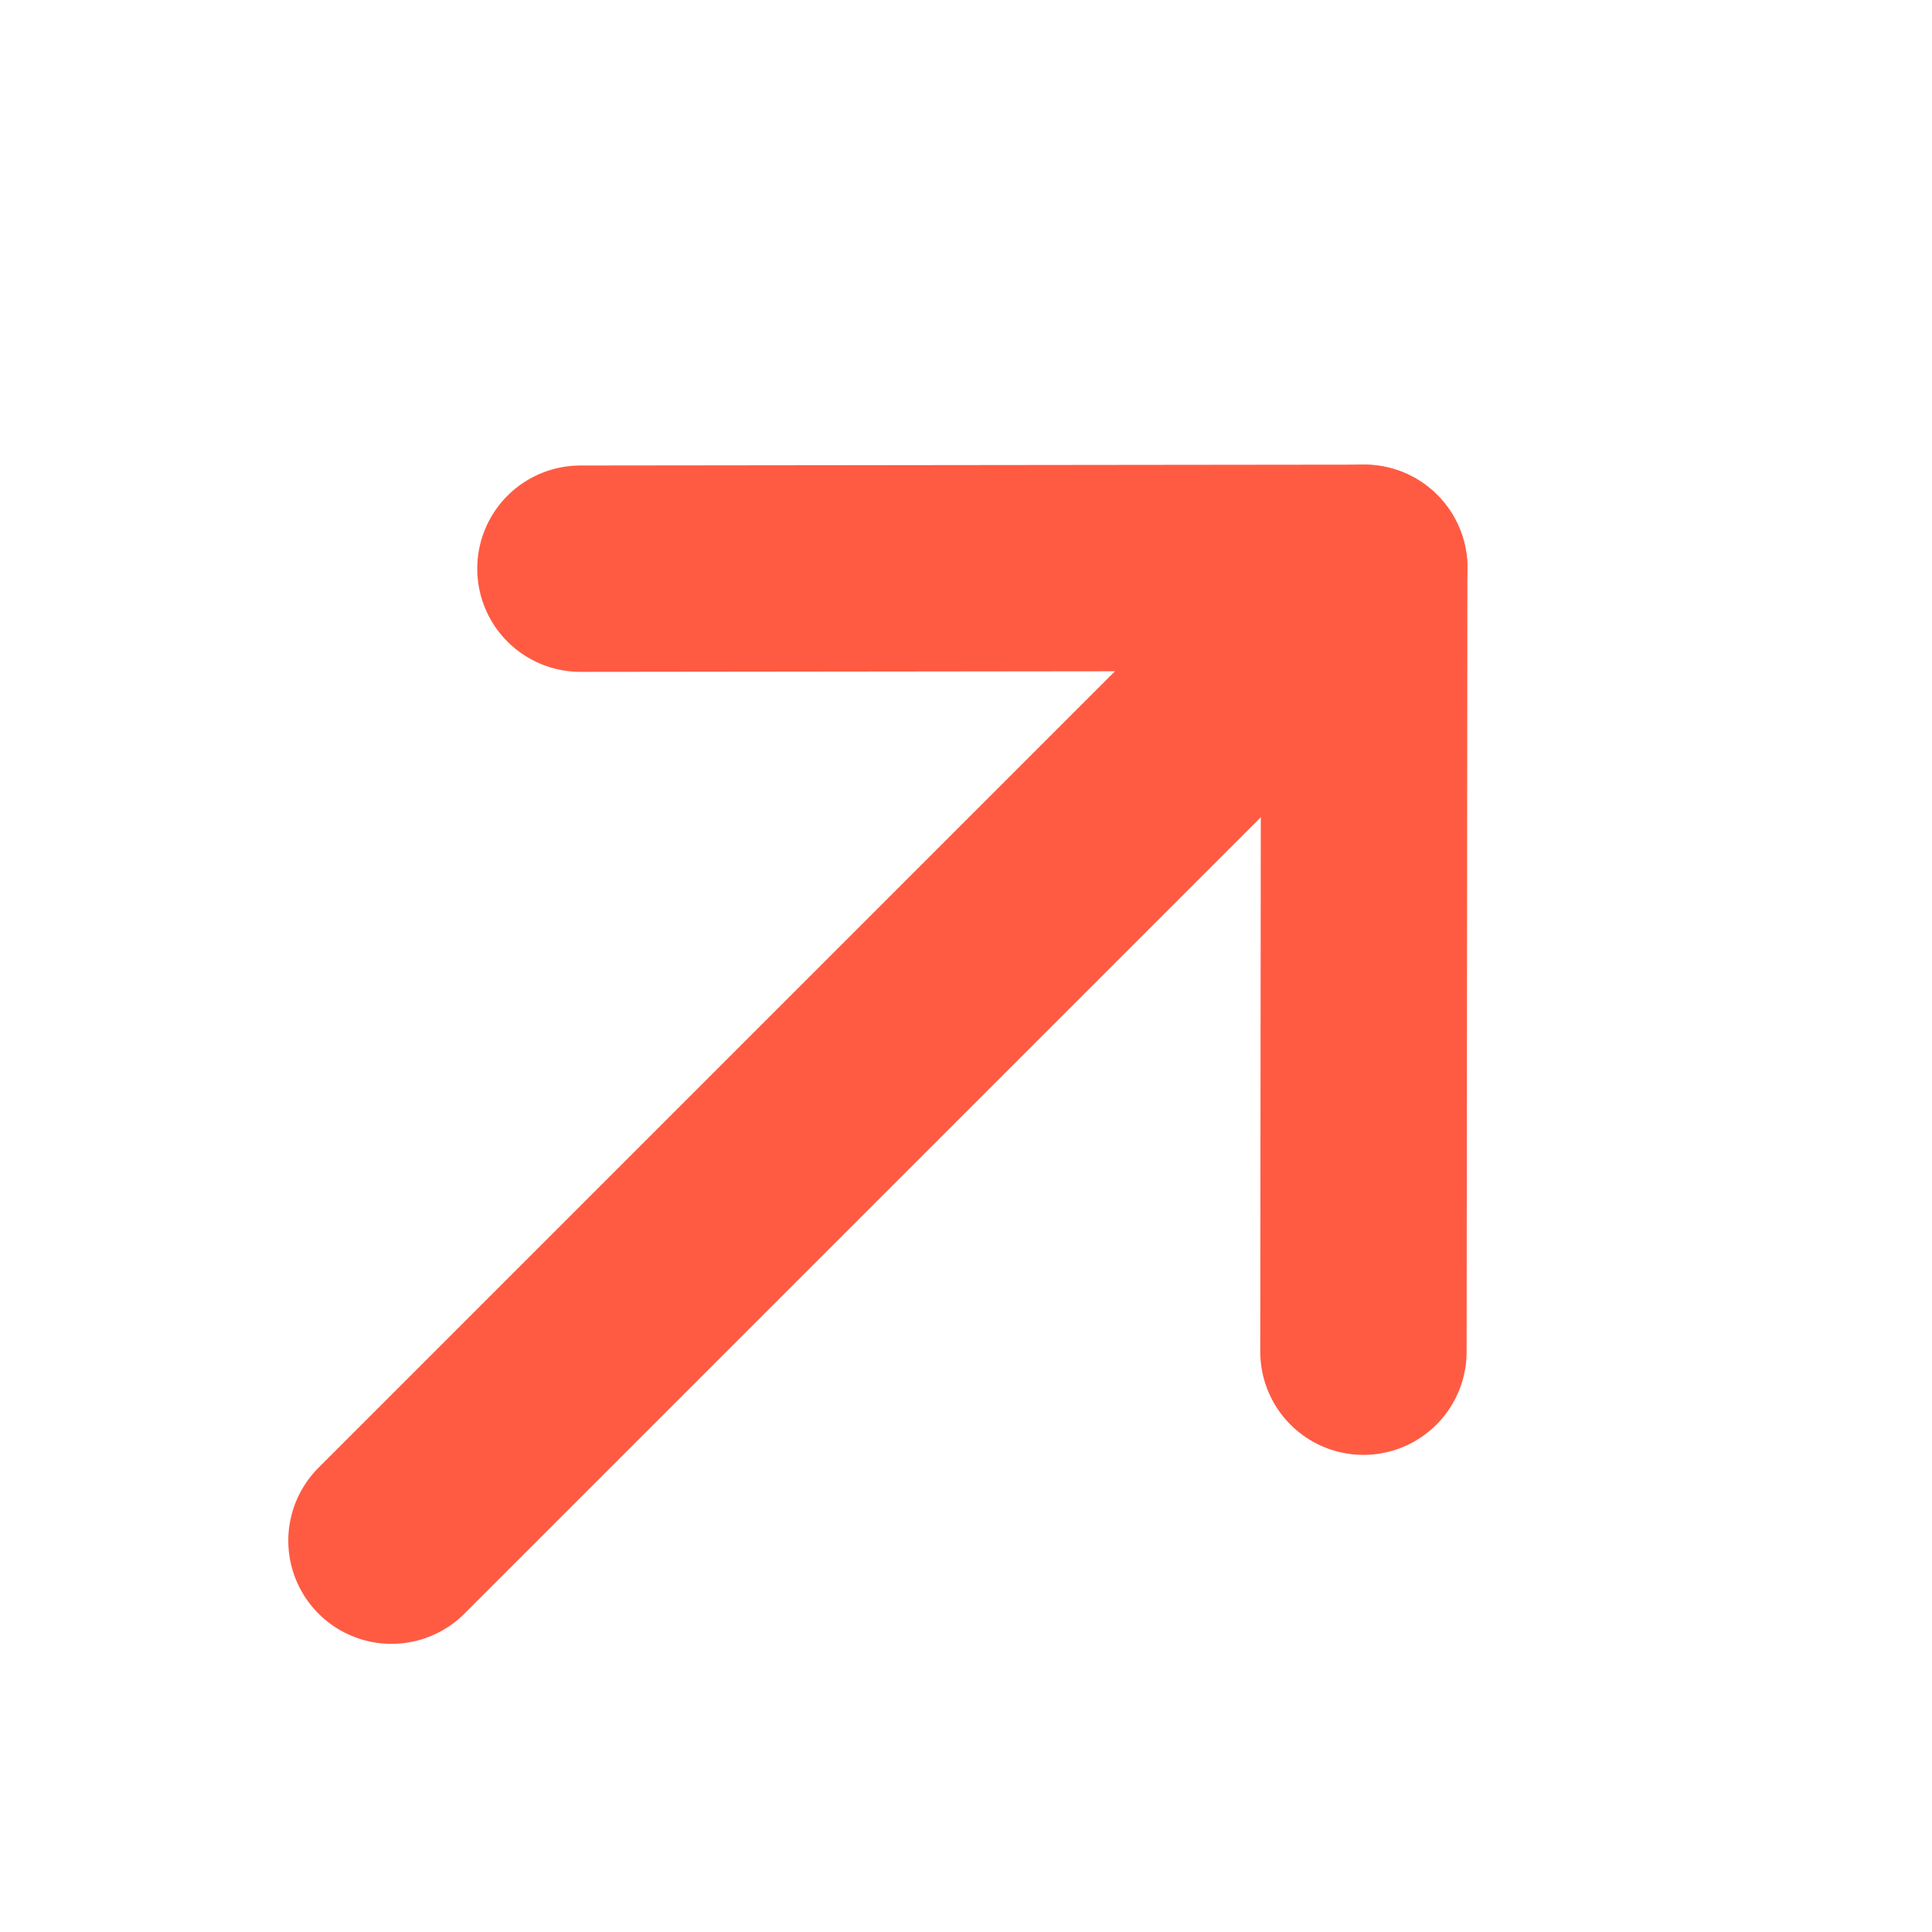
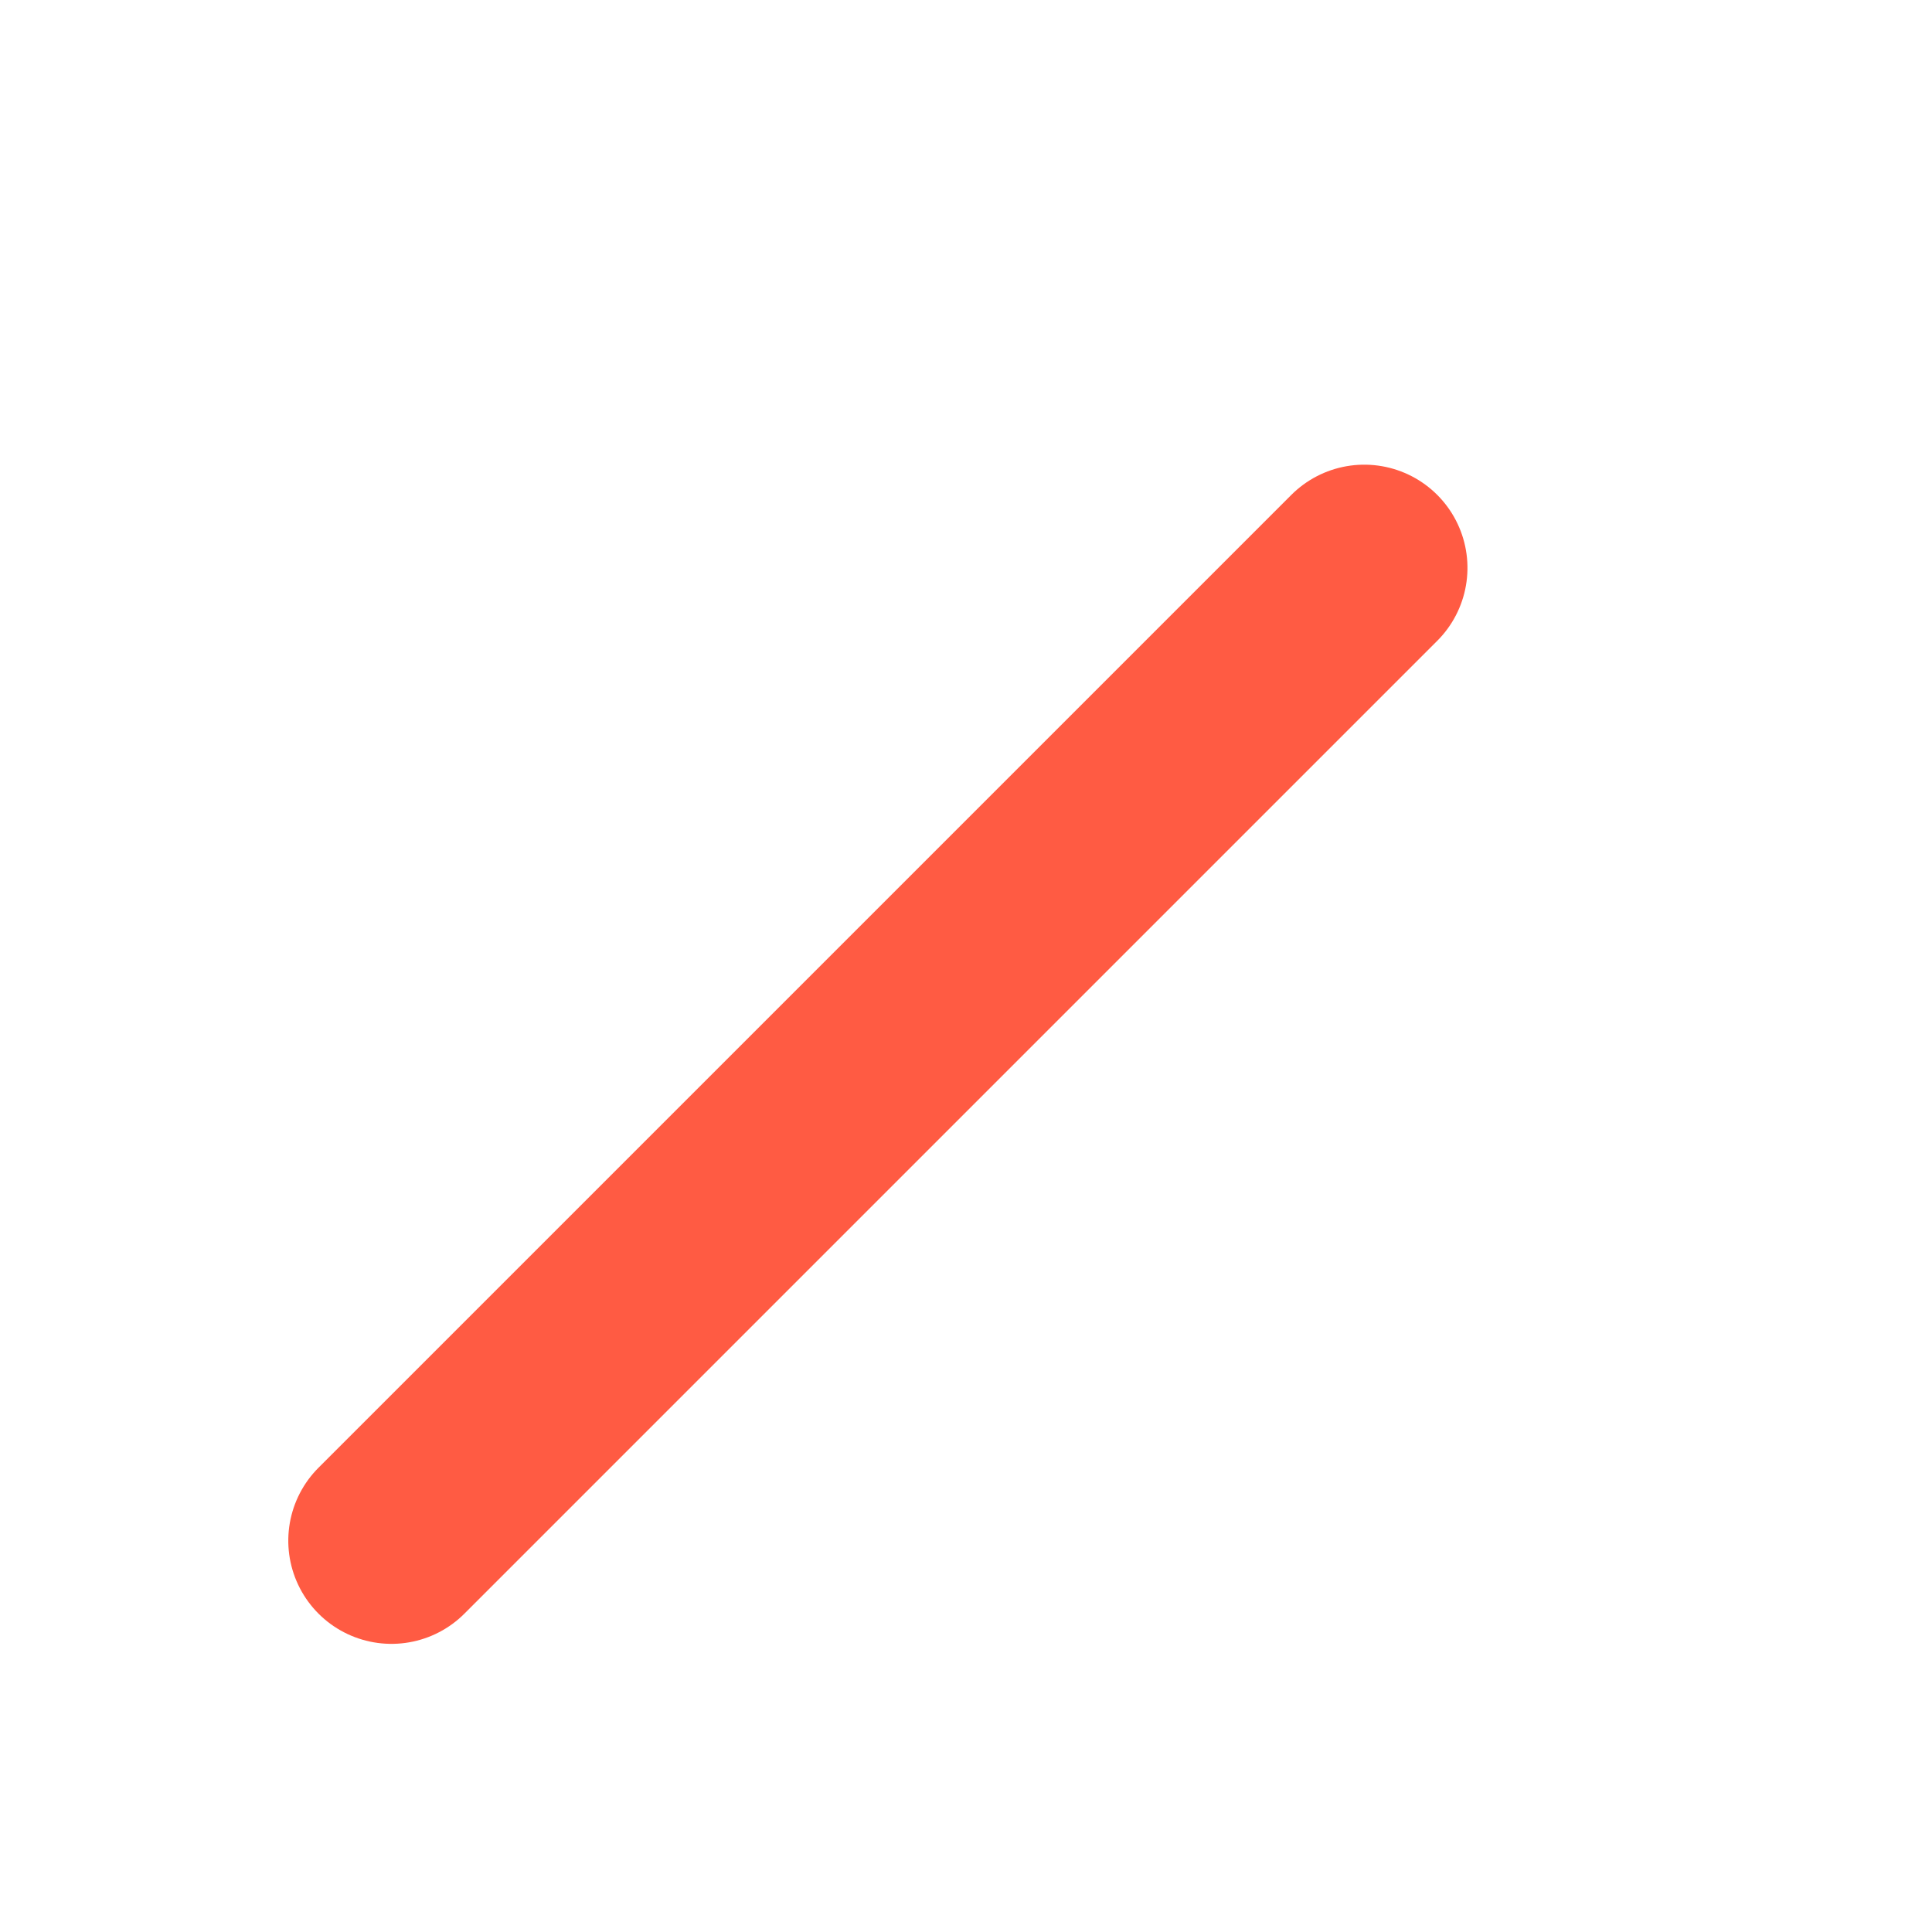
<svg xmlns="http://www.w3.org/2000/svg" width="14.043" height="14.043" viewBox="0 0 14.043 14.043">
  <g data-name="Iconly/Light/Arrow - Left">
    <g data-name="Arrow - Left">
      <path data-name="Stroke 1" d="M0 10V0" transform="rotate(-135 3.742 5.01)" style="fill:none;stroke:#FF5B43;stroke-linecap:round;stroke-linejoin:round;stroke-miterlimit:10;stroke-width:1.5px" />
-       <path data-name="Stroke 3" d="M8.049 0 4.025 4.033 0 0" transform="rotate(-135 6.99 2.86)" style="fill:none;stroke:#FF5B43;stroke-linecap:round;stroke-linejoin:round;stroke-miterlimit:10;stroke-width:1.5px" />
    </g>
  </g>
</svg>